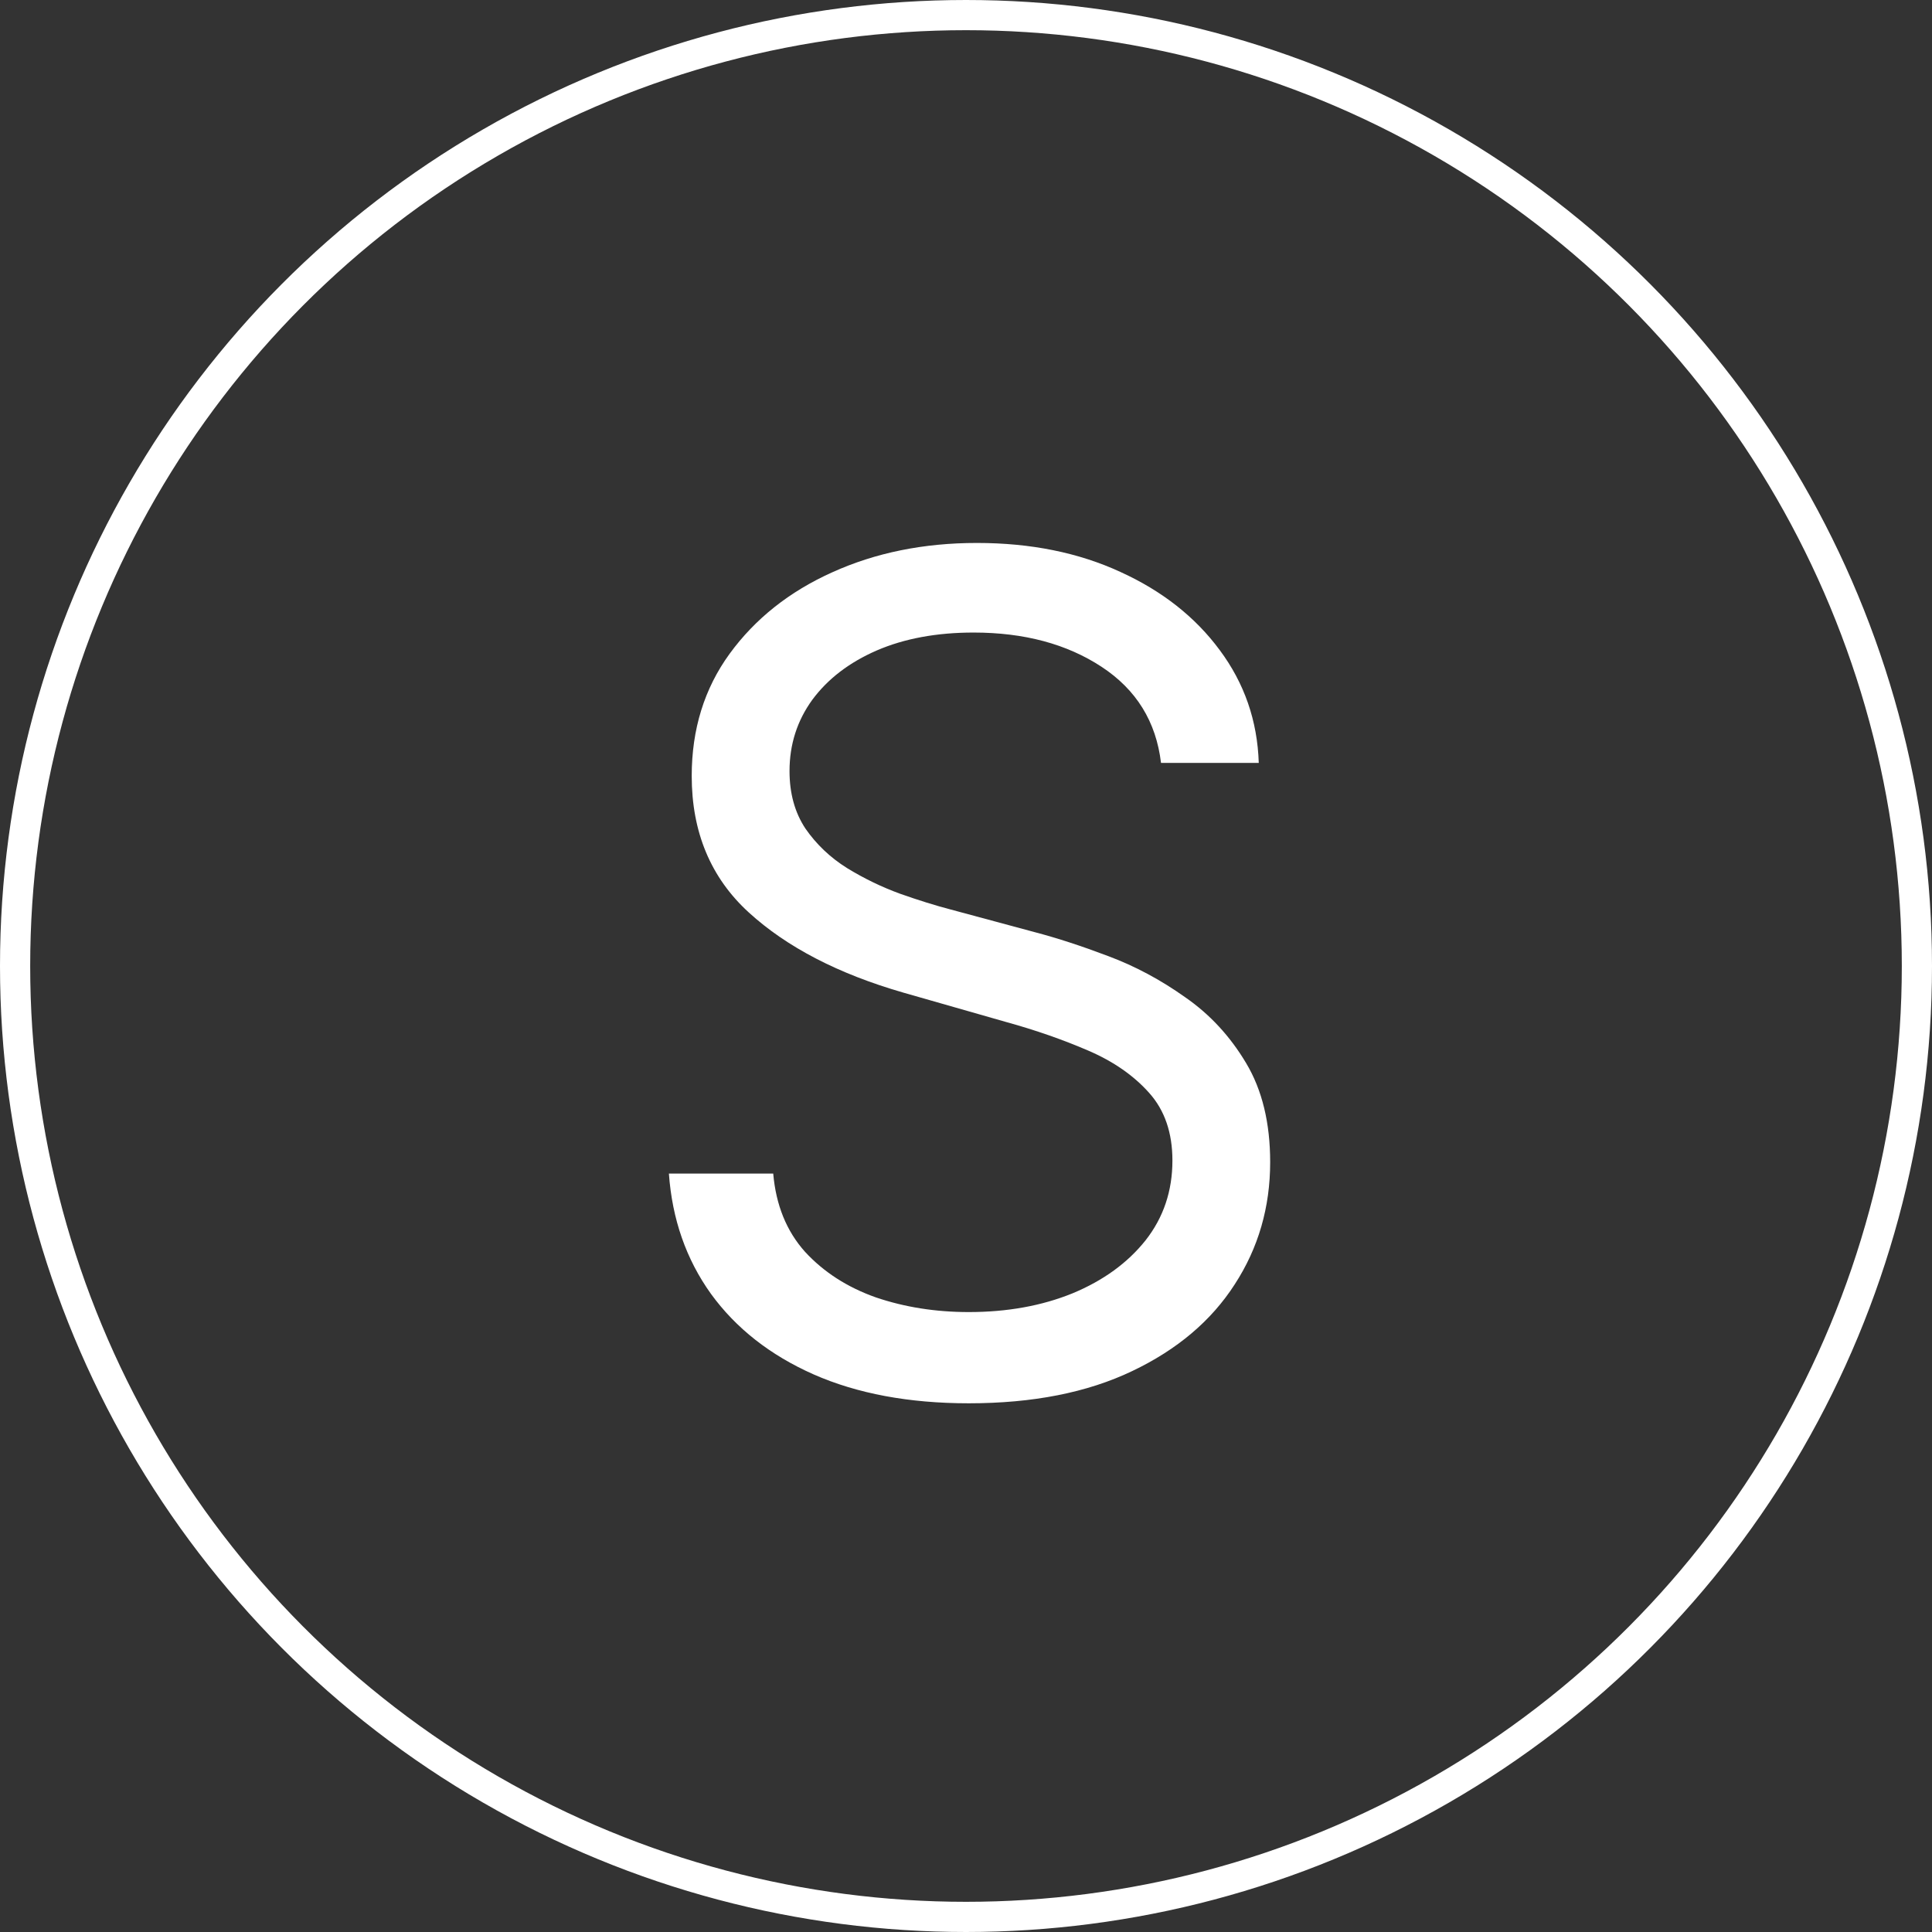
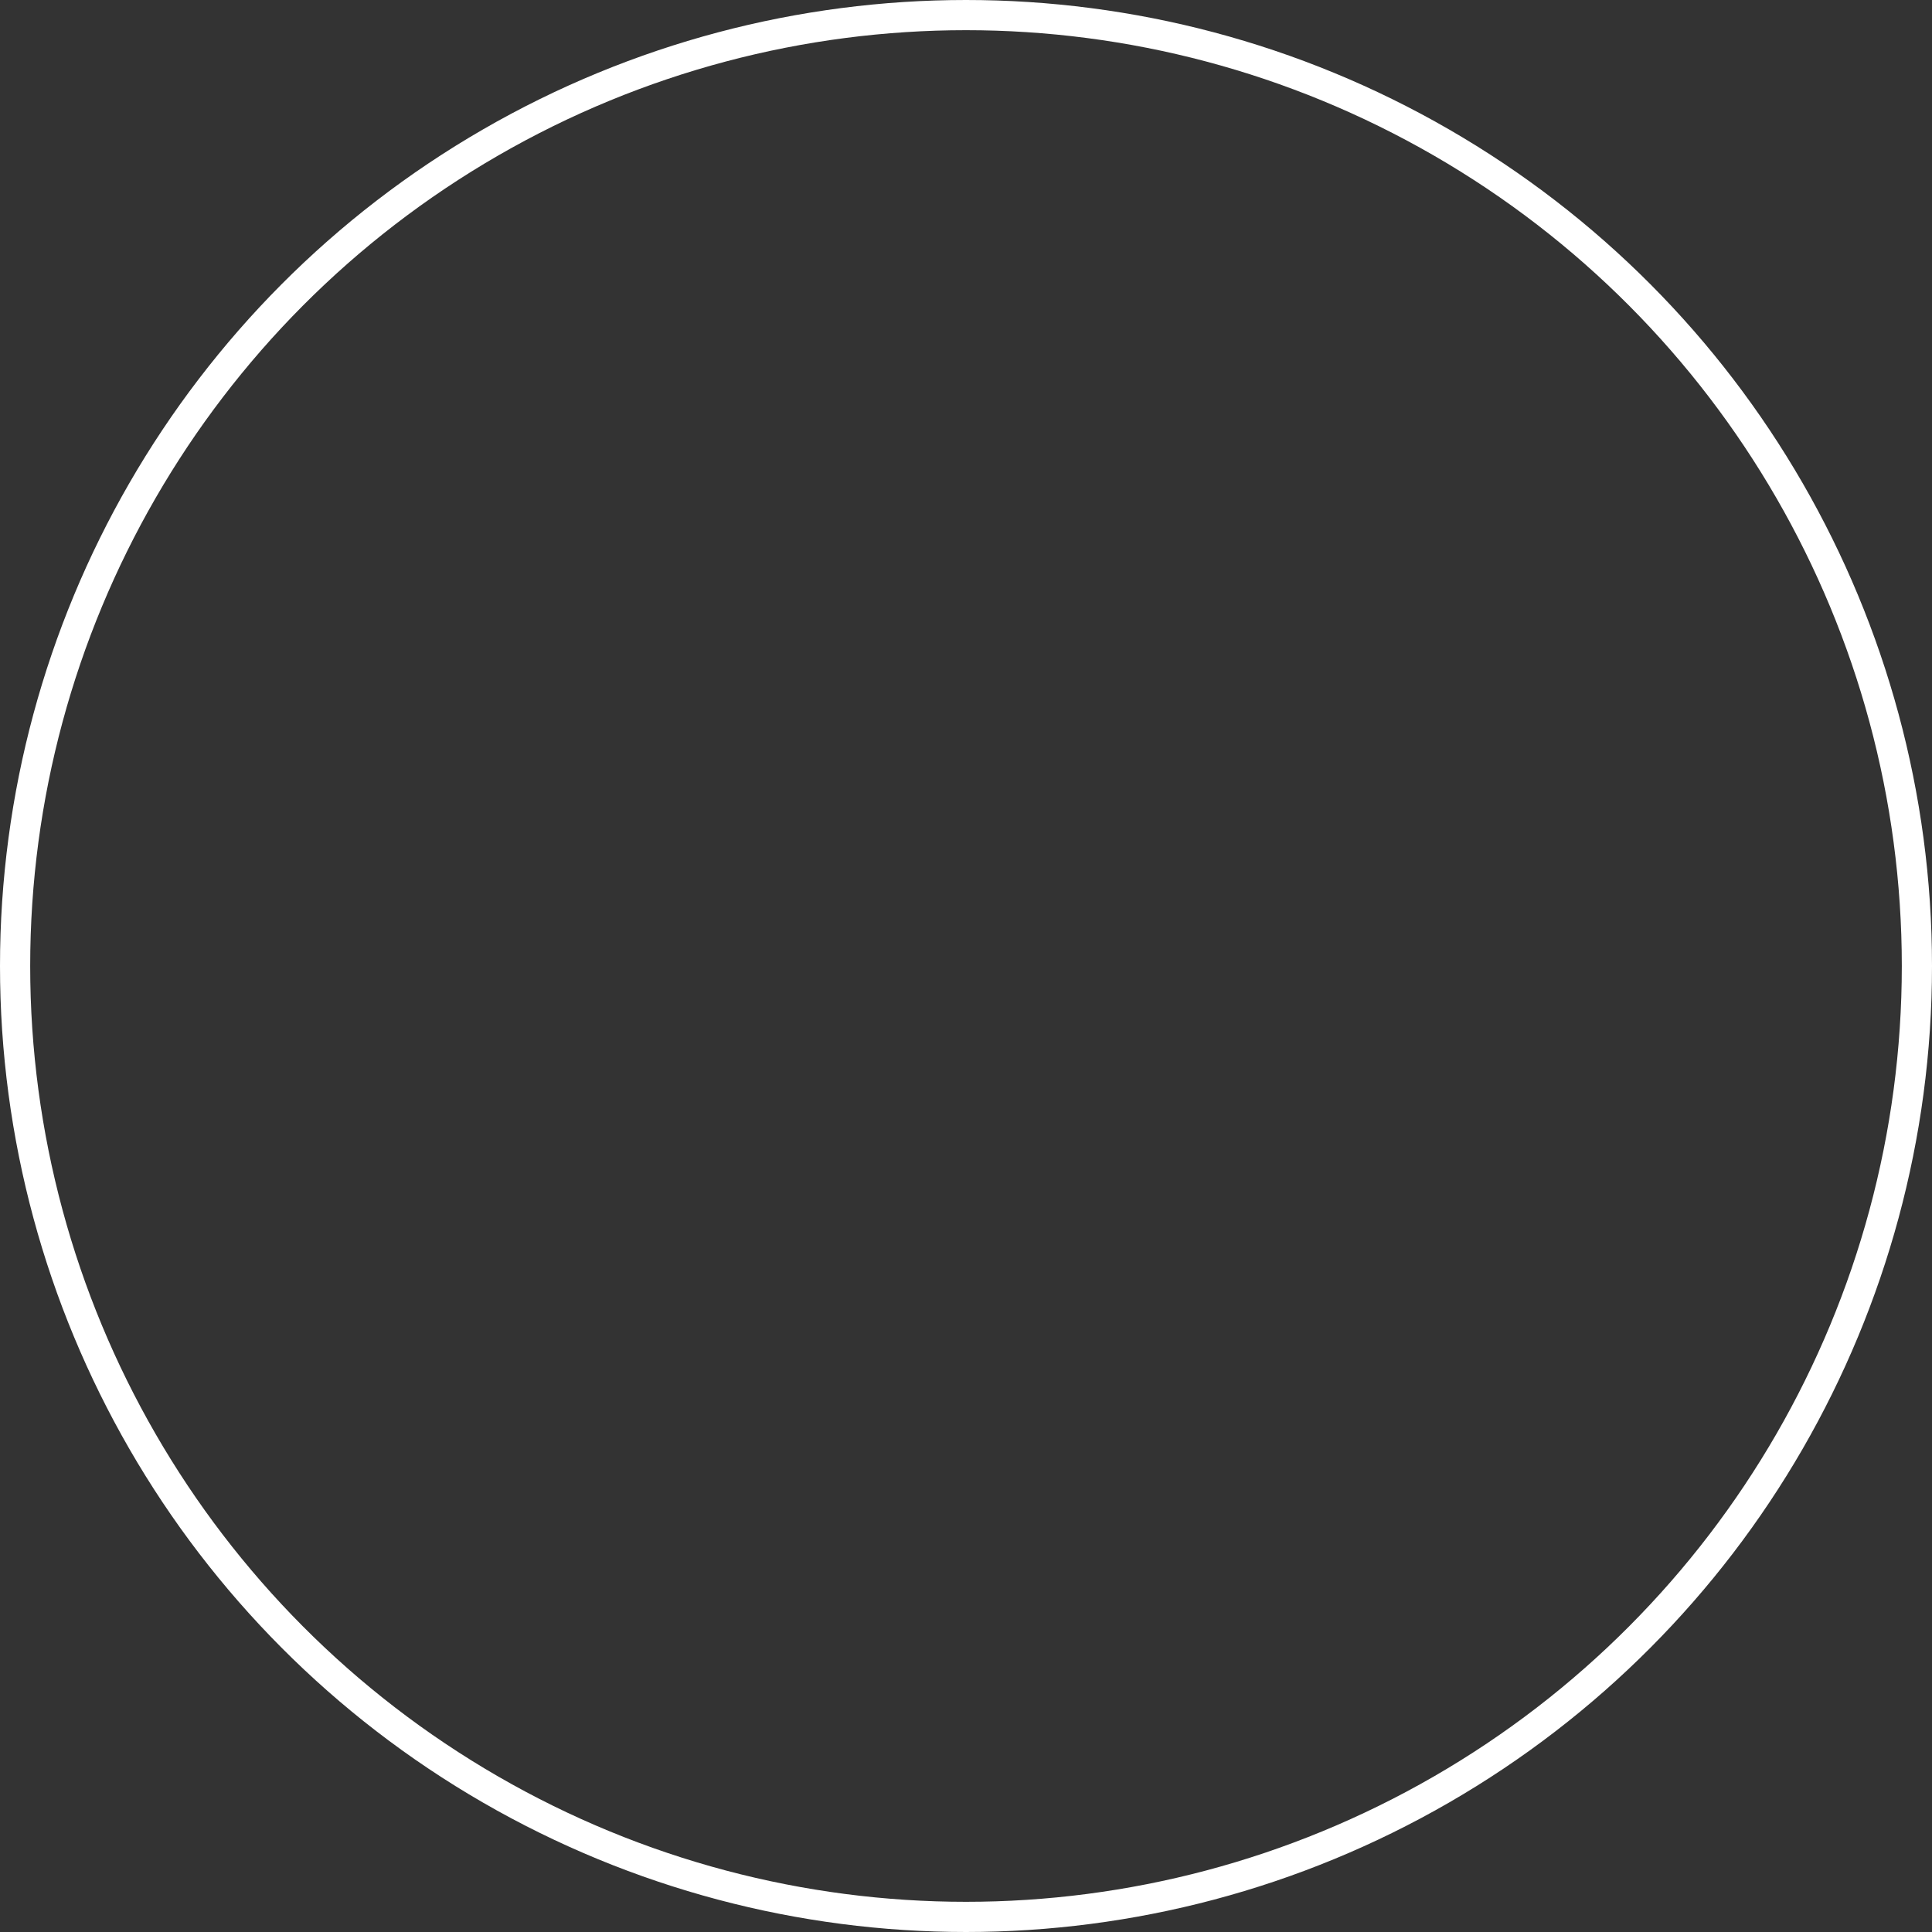
<svg xmlns="http://www.w3.org/2000/svg" width="32" height="32" viewBox="0 0 32 32" fill="none">
  <rect x="0" y="0" width="32" height="32" fill="#333333" stroke="none" />
  <circle cx="16" cy="16" r="15.75" stroke="white" stroke-width="0.5" />
-   <path d="M19.23 12.636C19.149 11.953 18.821 11.422 18.245 11.044C17.669 10.666 16.963 10.477 16.126 10.477C15.515 10.477 14.979 10.576 14.521 10.774C14.066 10.972 13.711 11.244 13.454 11.591C13.203 11.937 13.077 12.331 13.077 12.771C13.077 13.14 13.164 13.457 13.34 13.723C13.52 13.983 13.749 14.202 14.028 14.377C14.307 14.548 14.599 14.69 14.905 14.802C15.211 14.91 15.492 14.998 15.749 15.065L17.152 15.443C17.512 15.538 17.912 15.668 18.353 15.835C18.798 16.001 19.223 16.228 19.628 16.516C20.038 16.799 20.375 17.164 20.64 17.609C20.906 18.054 21.038 18.601 21.038 19.249C21.038 19.995 20.843 20.67 20.451 21.273C20.064 21.875 19.498 22.355 18.751 22.71C18.009 23.065 17.107 23.243 16.046 23.243C15.056 23.243 14.199 23.083 13.475 22.764C12.755 22.445 12.188 21.999 11.774 21.428C11.365 20.857 11.133 20.193 11.079 19.438H12.807C12.852 19.959 13.027 20.391 13.333 20.733C13.643 21.07 14.035 21.322 14.507 21.489C14.984 21.651 15.497 21.732 16.046 21.732C16.684 21.732 17.258 21.628 17.766 21.421C18.274 21.21 18.677 20.917 18.974 20.544C19.271 20.166 19.419 19.725 19.419 19.222C19.419 18.763 19.291 18.389 19.034 18.102C18.778 17.814 18.441 17.58 18.022 17.4C17.604 17.22 17.152 17.062 16.666 16.928L14.966 16.442C13.886 16.131 13.032 15.688 12.402 15.113C11.772 14.537 11.457 13.783 11.457 12.852C11.457 12.079 11.666 11.404 12.085 10.828C12.508 10.248 13.075 9.798 13.785 9.479C14.5 9.155 15.299 8.993 16.18 8.993C17.071 8.993 17.863 9.153 18.555 9.472C19.248 9.787 19.797 10.219 20.202 10.767C20.611 11.316 20.827 11.939 20.849 12.636H19.23Z" fill="white" />
</svg>